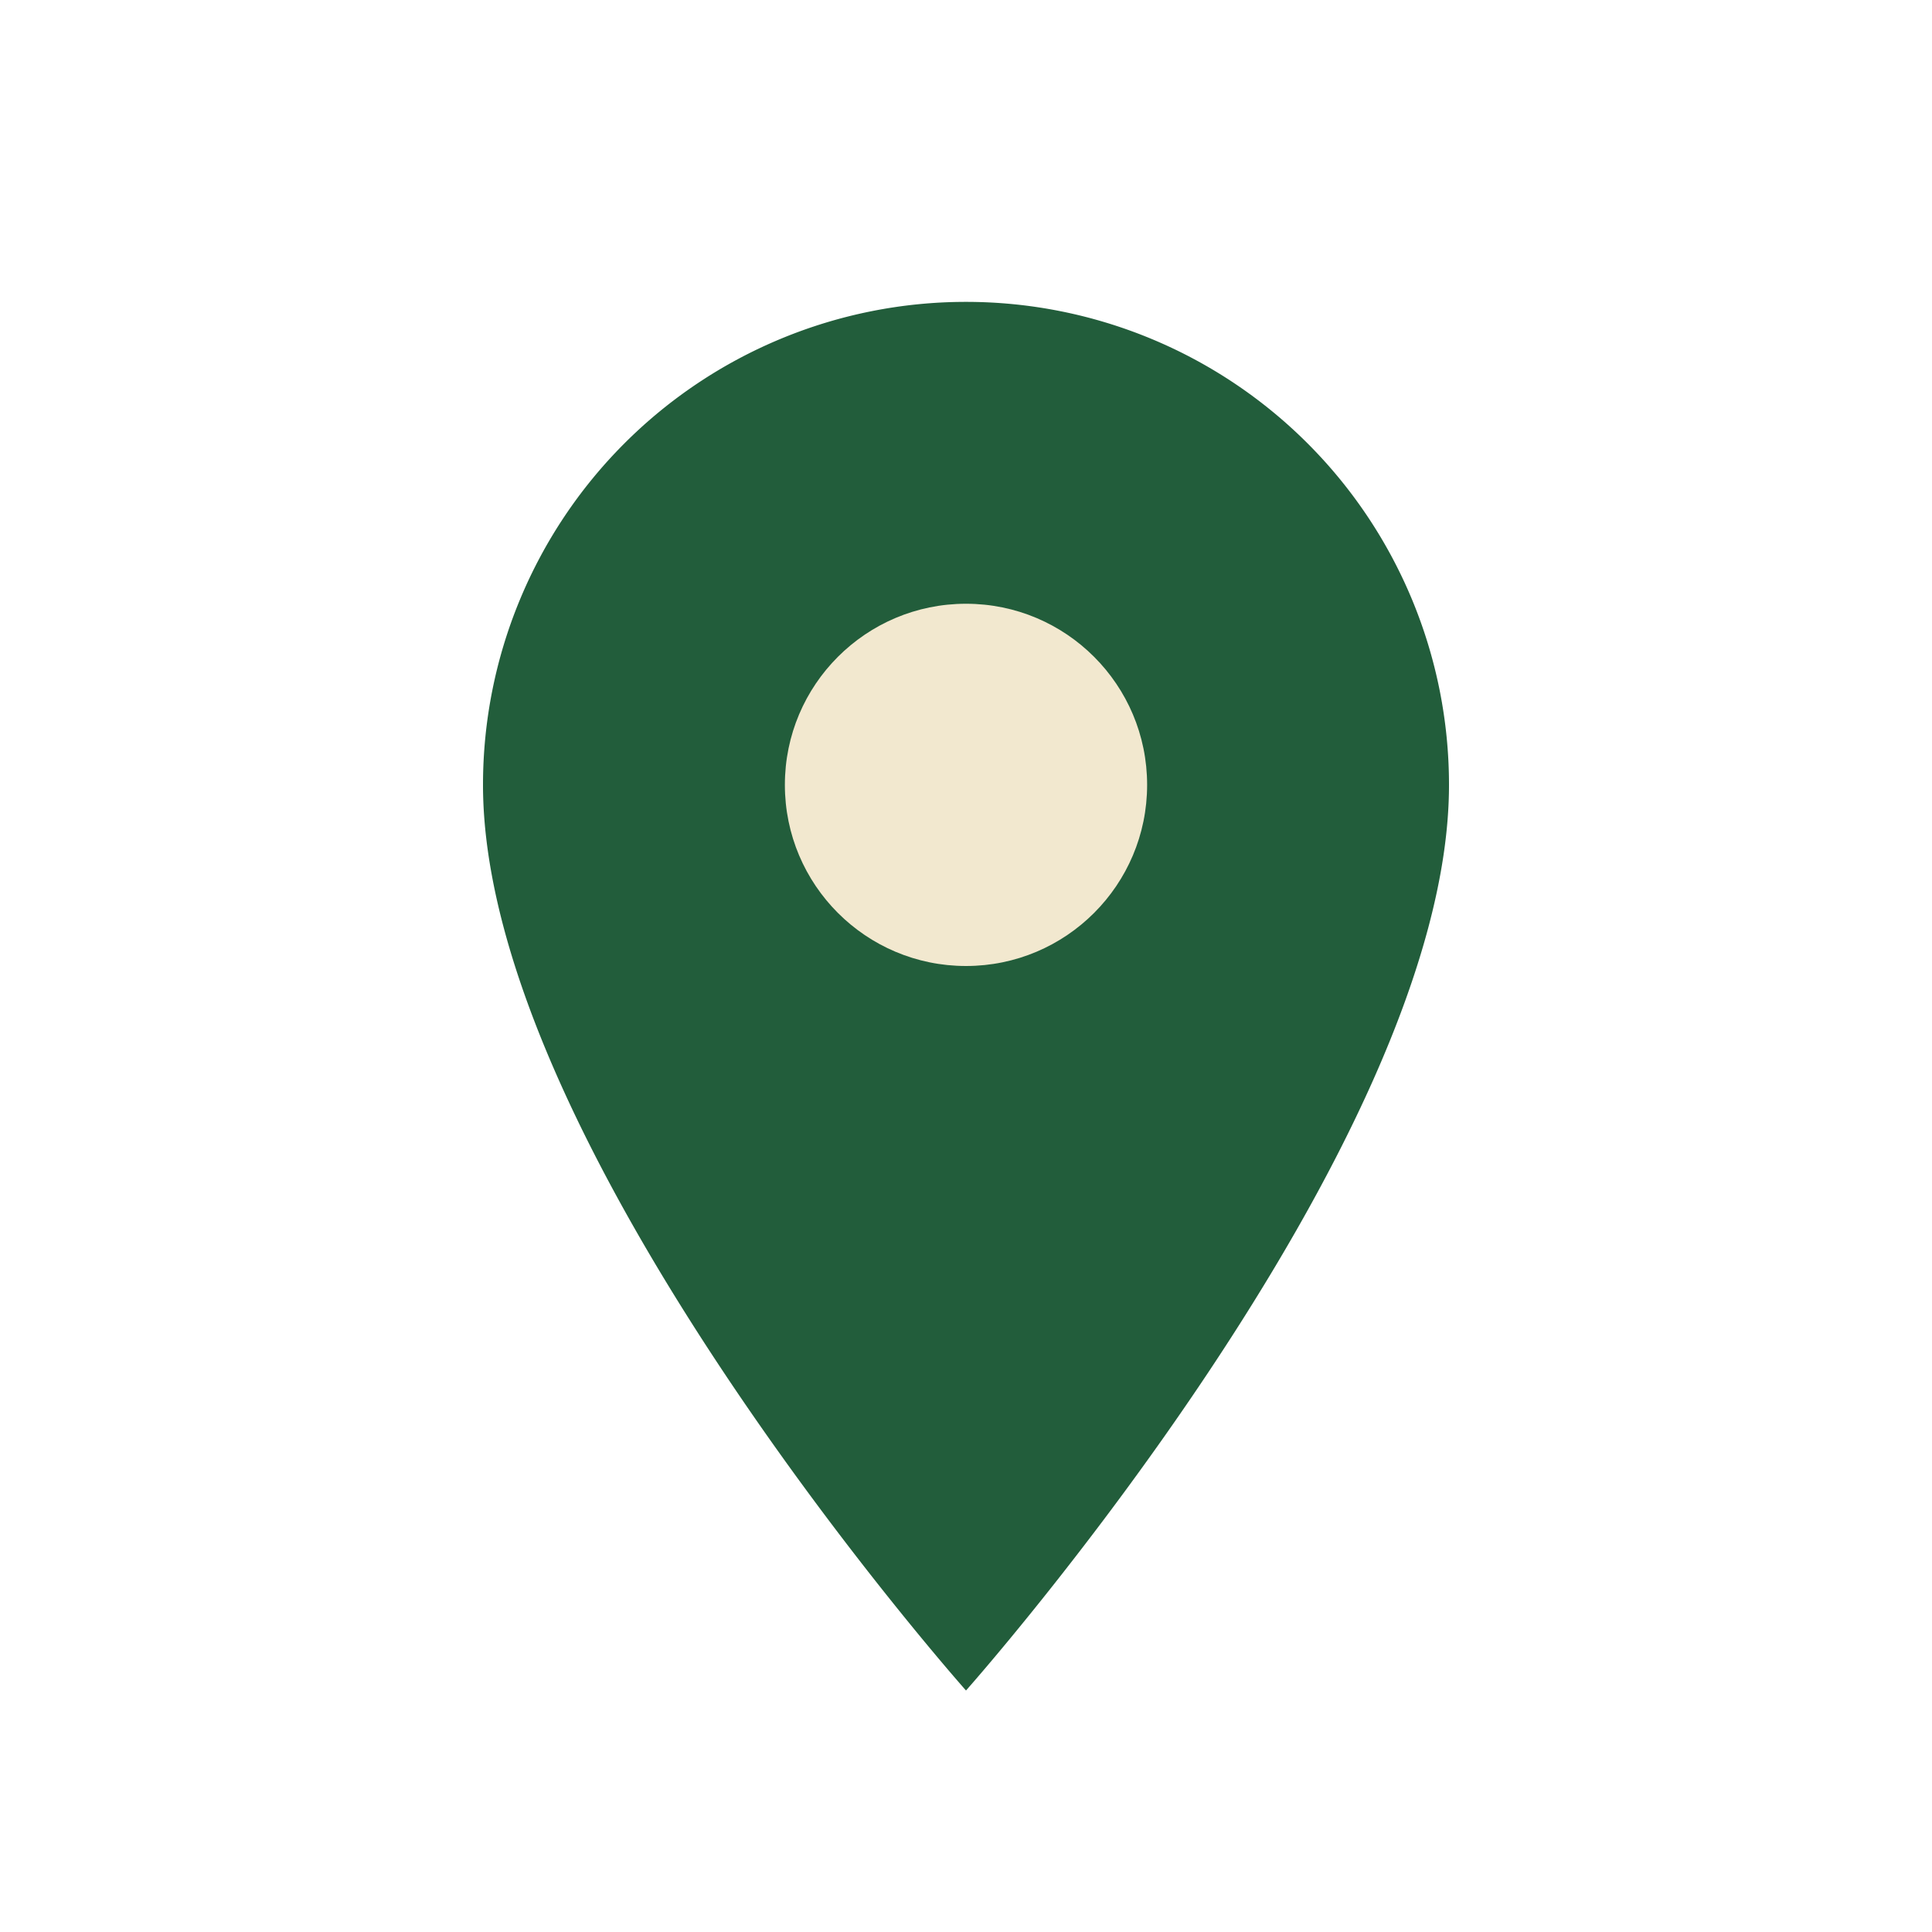
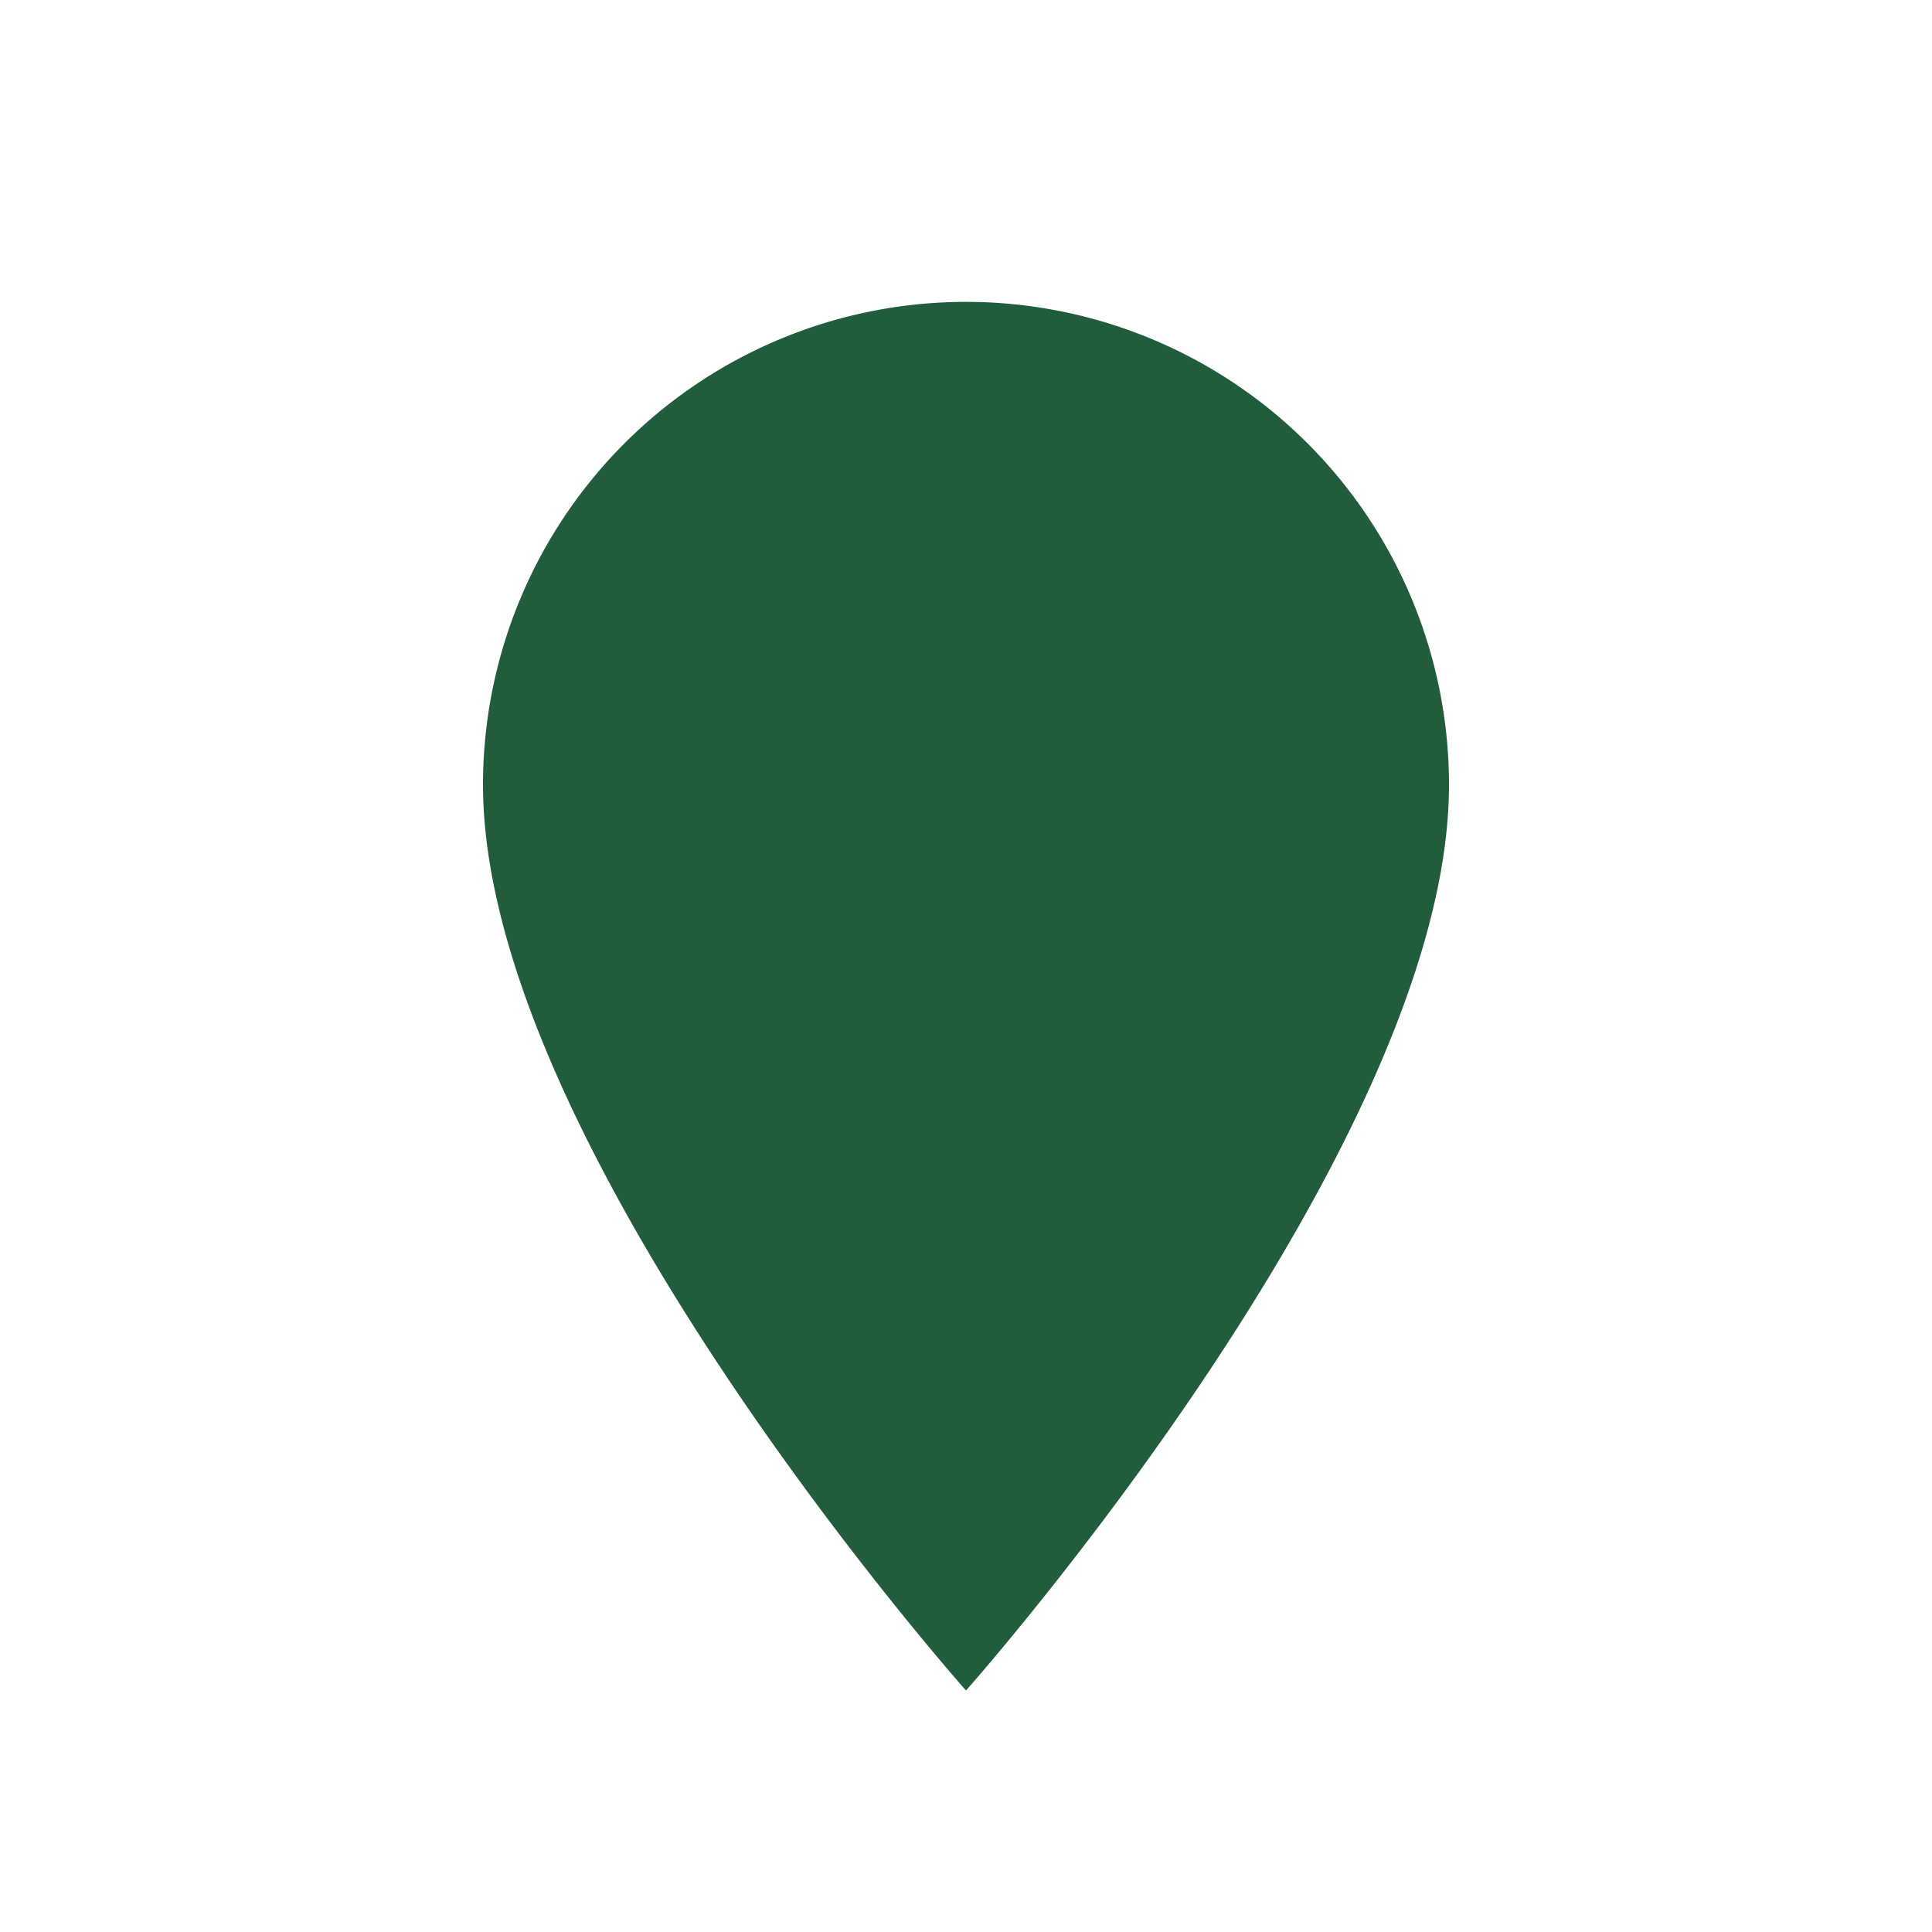
<svg xmlns="http://www.w3.org/2000/svg" width="32" height="32" viewBox="0 0 32 32">
  <path d="M16 28s8-9 8-15A8 8 0 0 0 8 13c0 6 8 15 8 15z" fill="#225D3B" />
-   <circle cx="16" cy="13" r="3" fill="#F2E8CF" />
</svg>